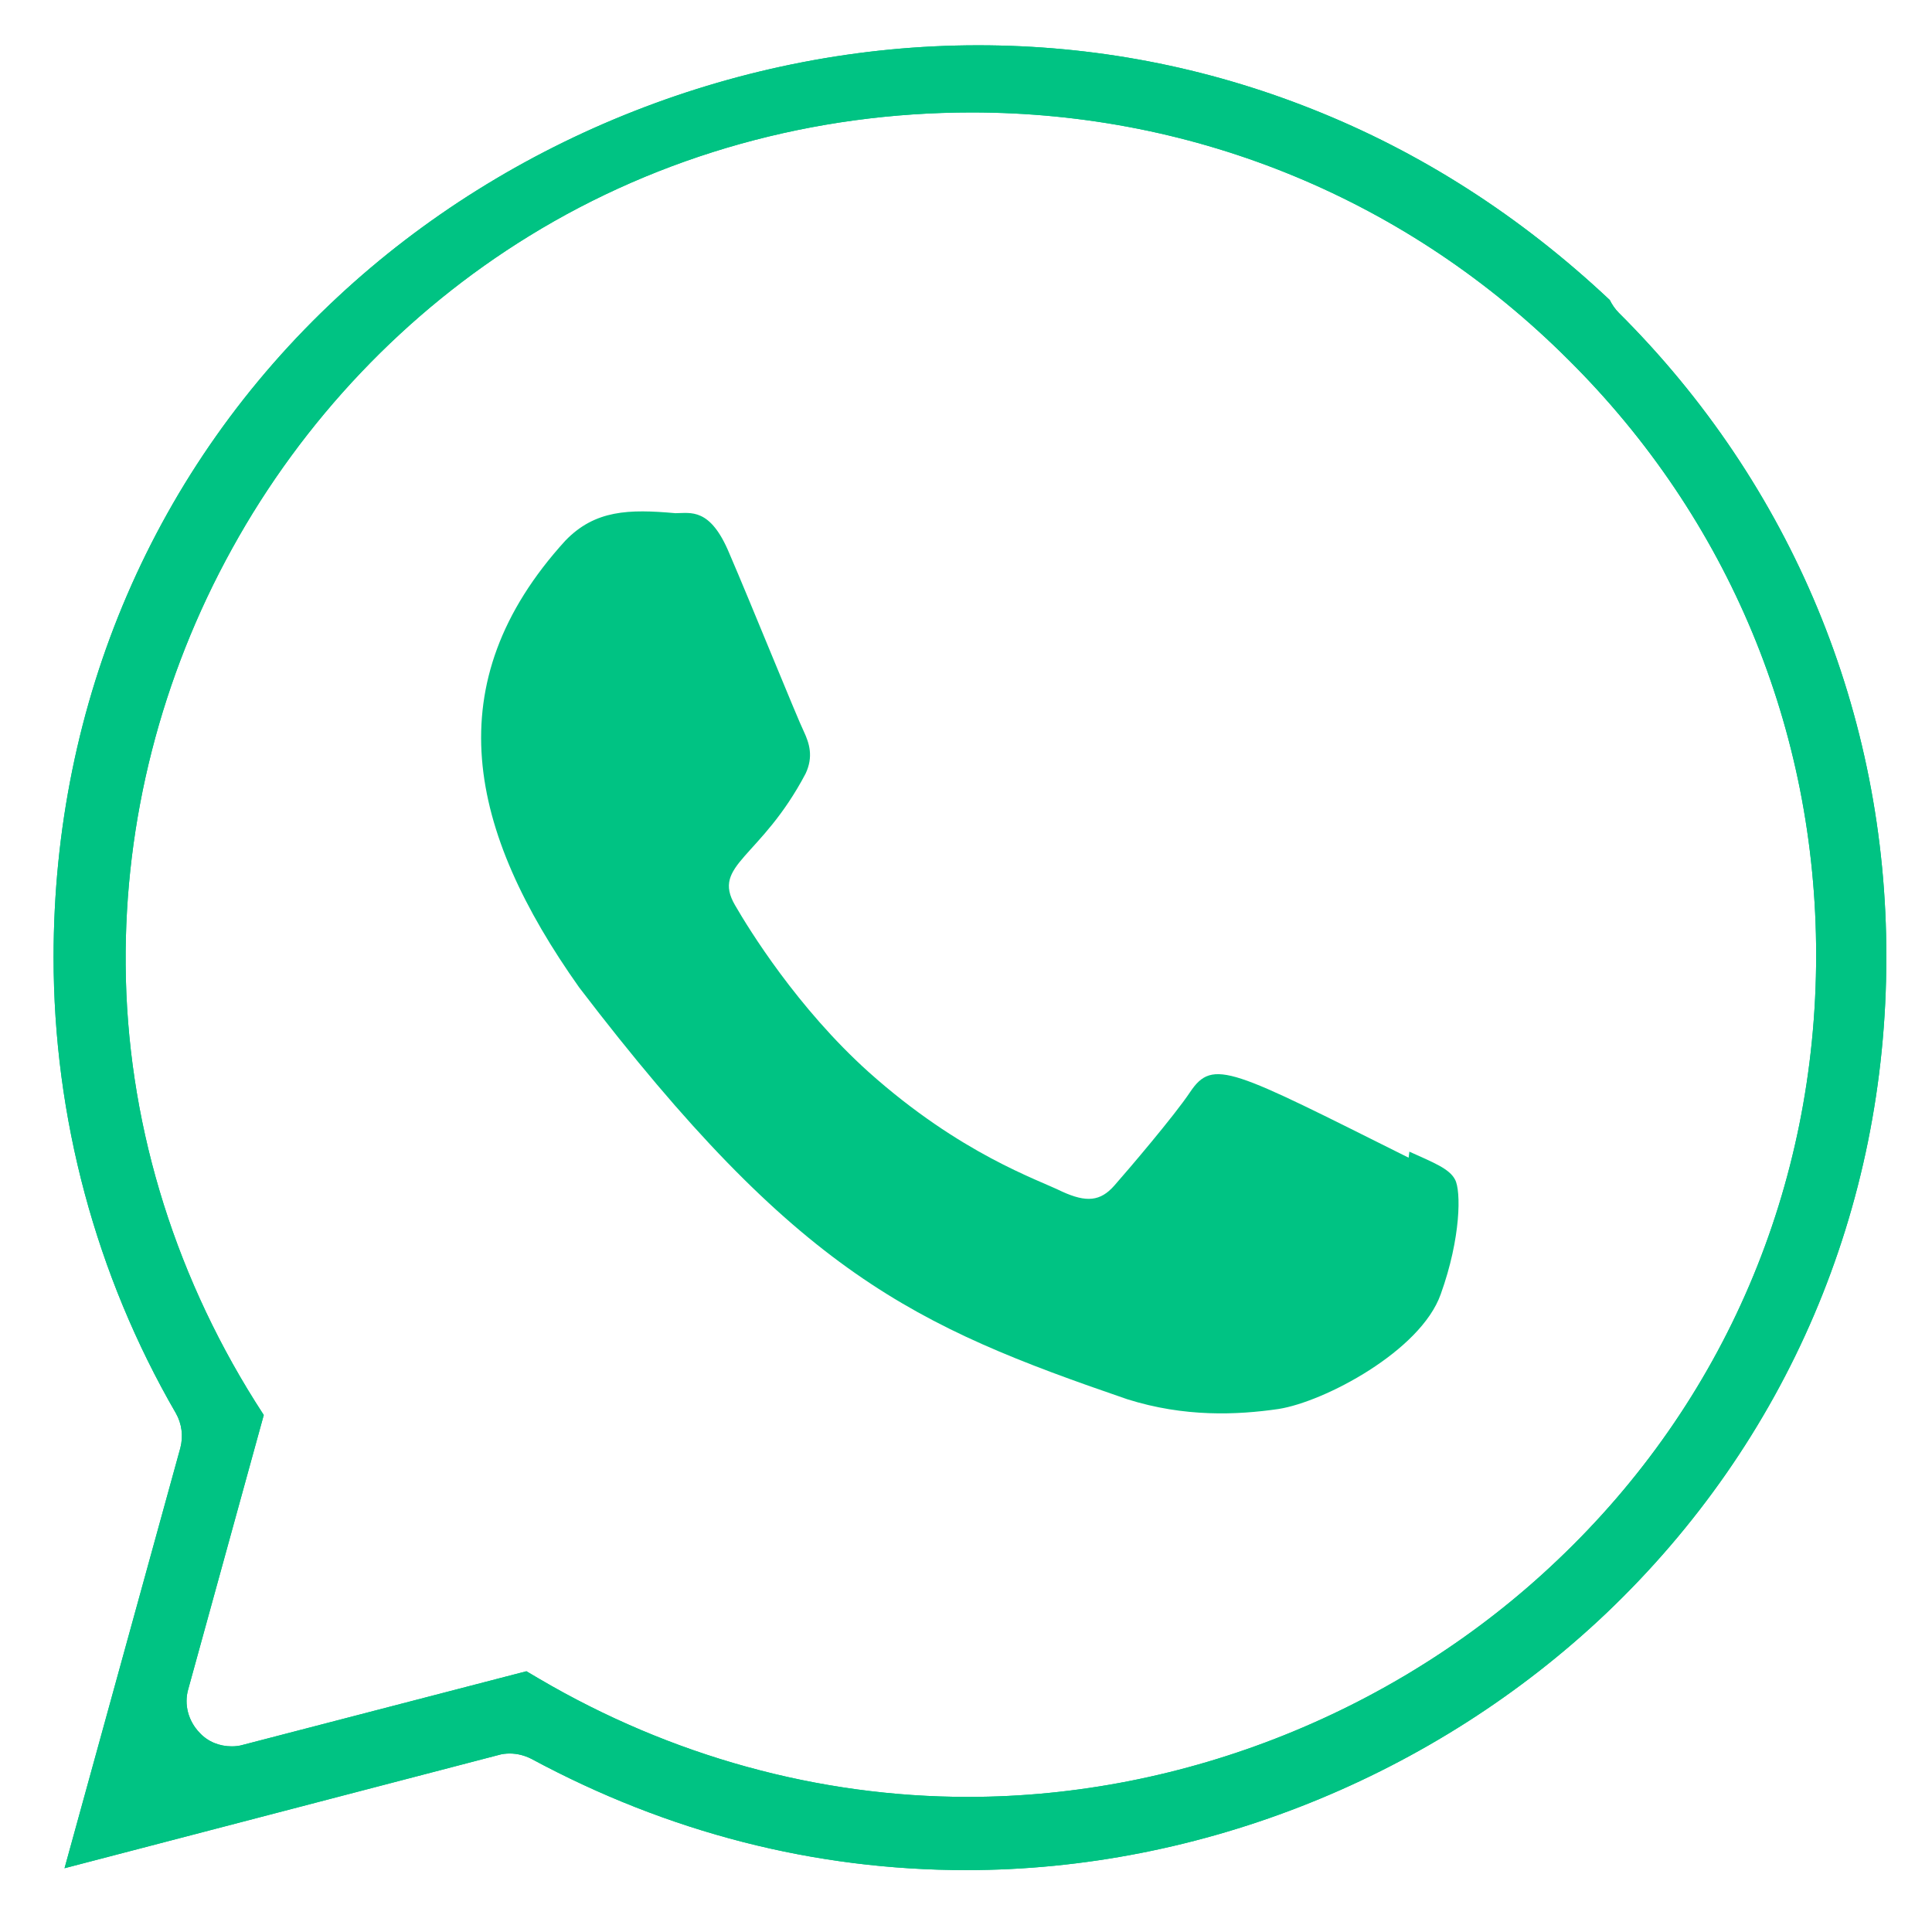
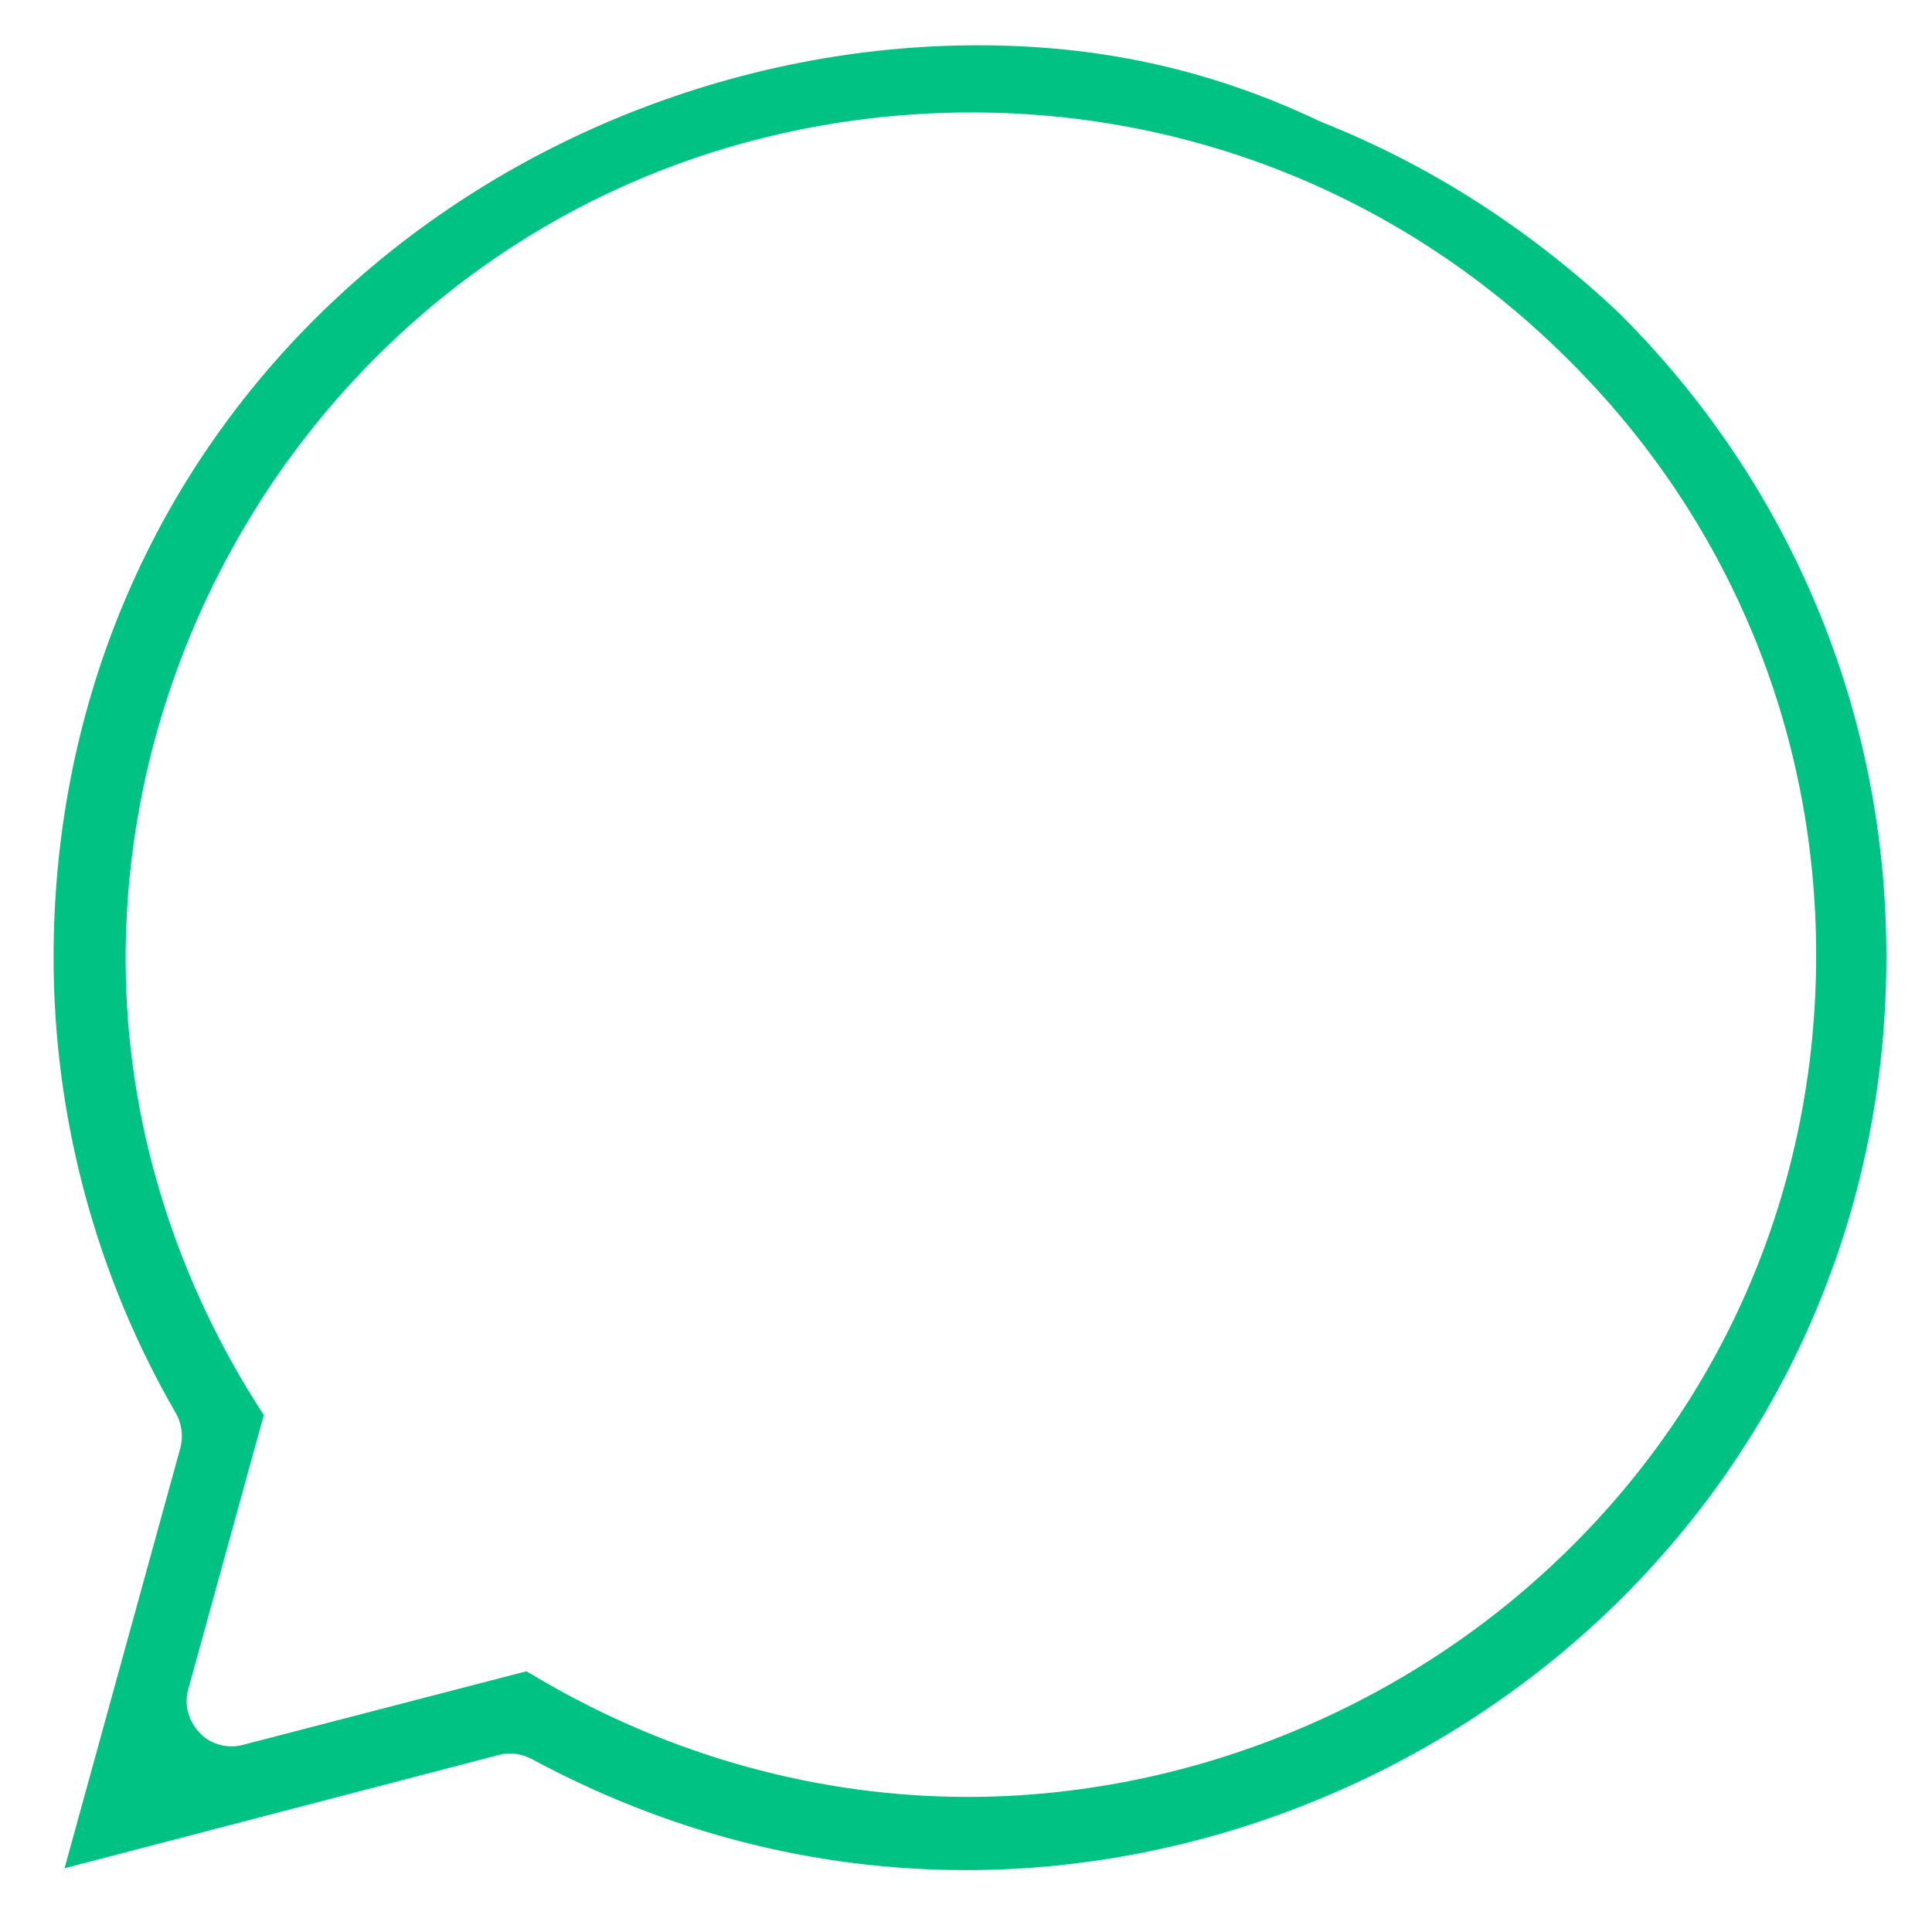
<svg xmlns="http://www.w3.org/2000/svg" id="Bold" x="0px" y="0px" viewBox="0 0 512 512" style="enable-background:new 0 0 512 512;" xml:space="preserve">
  <style type="text/css"> .st0{fill:#00C383;} </style>
-   <path class="st0" d="M373.5,305.2l-0.2,1.6c-46.9-23.4-51.8-26.5-57.9-17.4c-4.2,6.3-16.4,20.6-20.1,24.8c-3.7,4.2-7.4,4.5-13.8,1.6 c-6.4-3.2-26.9-9.9-51.3-31.7c-18.9-17-31.7-37.8-35.4-44.2c-6.3-10.8,6.8-12.3,18.7-34.9c2.1-4.5,1-8-0.5-11.2 c-1.6-3.2-14.3-34.6-19.7-47.1C188.2,134.4,183,136,179,136c-12.3-1.1-21.3-0.9-29.2,7.3c-34.4,37.8-25.7,76.9,3.7,118.4 c57.9,75.8,88.7,89.7,145.2,109.1c15.2,4.8,29.1,4.2,40.1,2.6c12.2-1.9,37.7-15.4,43-30.4c5.4-15,5.4-27.5,3.8-30.4 C384.1,309.7,379.9,308.1,373.5,305.2L373.5,305.2z" />
-   <path class="st0" d="M429,82.9c-1-1-1.8-2.2-2.4-3.4c-23.6-22.2-50.1-39.2-78.9-50.6C319.5,17.7,289.8,12,259.2,12 C196.9,12,135,36.3,89.5,78.7c-48.5,45.1-75.3,107.3-75.3,175c0,42.4,11.2,84.2,32.4,120.8c1.6,2.8,2,6.1,1.2,9.2L17.1,495.1l115-30 c1-0.3,2-0.4,3-0.4c2,0,3.9,0.5,5.7,1.4c36.2,19.5,75,29.5,115.3,29.5c0,0,0,0,0,0c62.2,0,124-24.8,169.6-68.1 c47.8-45.5,74.2-107.2,74.2-173.8C500,189.2,474.8,128.5,429,82.9z M412.7,413.5c-41.9,39.9-98.9,62.7-156.2,62.7 c-39.5,0-78.7-10.8-113.6-31.3l-3.4-2l-75.1,19.5c-1,0.3-2,0.4-3,0.4c-3.2,0-6.3-1.2-8.5-3.6c-3-3.1-4.2-7.5-3-11.6l20-72.6 l-2.3-3.6c-22.1-35.2-34-75.2-34.3-115.7c-0.3-38.2,9.4-76.3,28.2-110.3c18.8-34.1,46.1-62.8,78.8-82.9 c34.8-21.4,75.3-32.7,117.2-32.7c59.7,0,115.9,23.3,158.2,65.6c42.3,42,65.6,97.9,65.6,157.7C481.3,314.5,457,371.5,412.7,413.5z" />
-   <path class="st0" d="M429,82.9c-1-1-1.8-2.2-2.4-3.4c-23.6-22.2-50.1-39.2-78.9-50.6C319.5,17.7,289.8,12,259.2,12 C196.9,12,135,36.3,89.5,78.7c-48.5,45.1-75.3,107.3-75.3,175c0,42.4,11.2,84.2,32.4,120.8c1.6,2.8,2,6.1,1.2,9.2L17.1,495.1l115-30 c1-0.3,2-0.4,3-0.4c2,0,3.9,0.5,5.7,1.4c36.2,19.5,75,29.5,115.3,29.5c0,0,0,0,0,0c62.2,0,124-24.8,169.6-68.1 c47.8-45.5,74.2-107.2,74.2-173.8C500,189.2,474.8,128.5,429,82.9z M412.7,413.5c-41.9,39.9-98.9,62.7-156.2,62.7 c-39.5,0-78.7-10.8-113.6-31.3l-3.4-2l-75.1,19.5c-1,0.3-2,0.4-3,0.4c-3.2,0-6.3-1.2-8.5-3.6c-3-3.1-4.2-7.5-3-11.6l20-72.6 l-2.3-3.6c-22.1-35.2-34-75.2-34.3-115.7c-0.3-38.2,9.4-76.3,28.2-110.3c18.8-34.1,46.1-62.8,78.8-82.9 c34.8-21.4,75.3-32.7,117.2-32.7c59.7,0,115.9,23.3,158.2,65.6c42.3,42,65.6,97.9,65.6,157.7C481.3,314.5,457,371.5,412.7,413.5z" />
+   <path class="st0" d="M429,82.9c-23.6-22.2-50.1-39.2-78.9-50.6C319.5,17.7,289.8,12,259.2,12 C196.9,12,135,36.3,89.5,78.7c-48.5,45.1-75.3,107.3-75.3,175c0,42.4,11.2,84.2,32.4,120.8c1.6,2.8,2,6.1,1.2,9.2L17.1,495.1l115-30 c1-0.3,2-0.4,3-0.4c2,0,3.9,0.5,5.7,1.4c36.2,19.5,75,29.5,115.3,29.5c0,0,0,0,0,0c62.2,0,124-24.8,169.6-68.1 c47.8-45.5,74.2-107.2,74.2-173.8C500,189.2,474.8,128.5,429,82.9z M412.7,413.5c-41.9,39.9-98.9,62.7-156.2,62.7 c-39.5,0-78.7-10.8-113.6-31.3l-3.4-2l-75.1,19.5c-1,0.3-2,0.4-3,0.4c-3.2,0-6.3-1.2-8.5-3.6c-3-3.1-4.2-7.5-3-11.6l20-72.6 l-2.3-3.6c-22.1-35.2-34-75.2-34.3-115.7c-0.3-38.2,9.4-76.3,28.2-110.3c18.8-34.1,46.1-62.8,78.8-82.9 c34.8-21.4,75.3-32.7,117.2-32.7c59.7,0,115.9,23.3,158.2,65.6c42.3,42,65.6,97.9,65.6,157.7C481.3,314.5,457,371.5,412.7,413.5z" />
</svg>